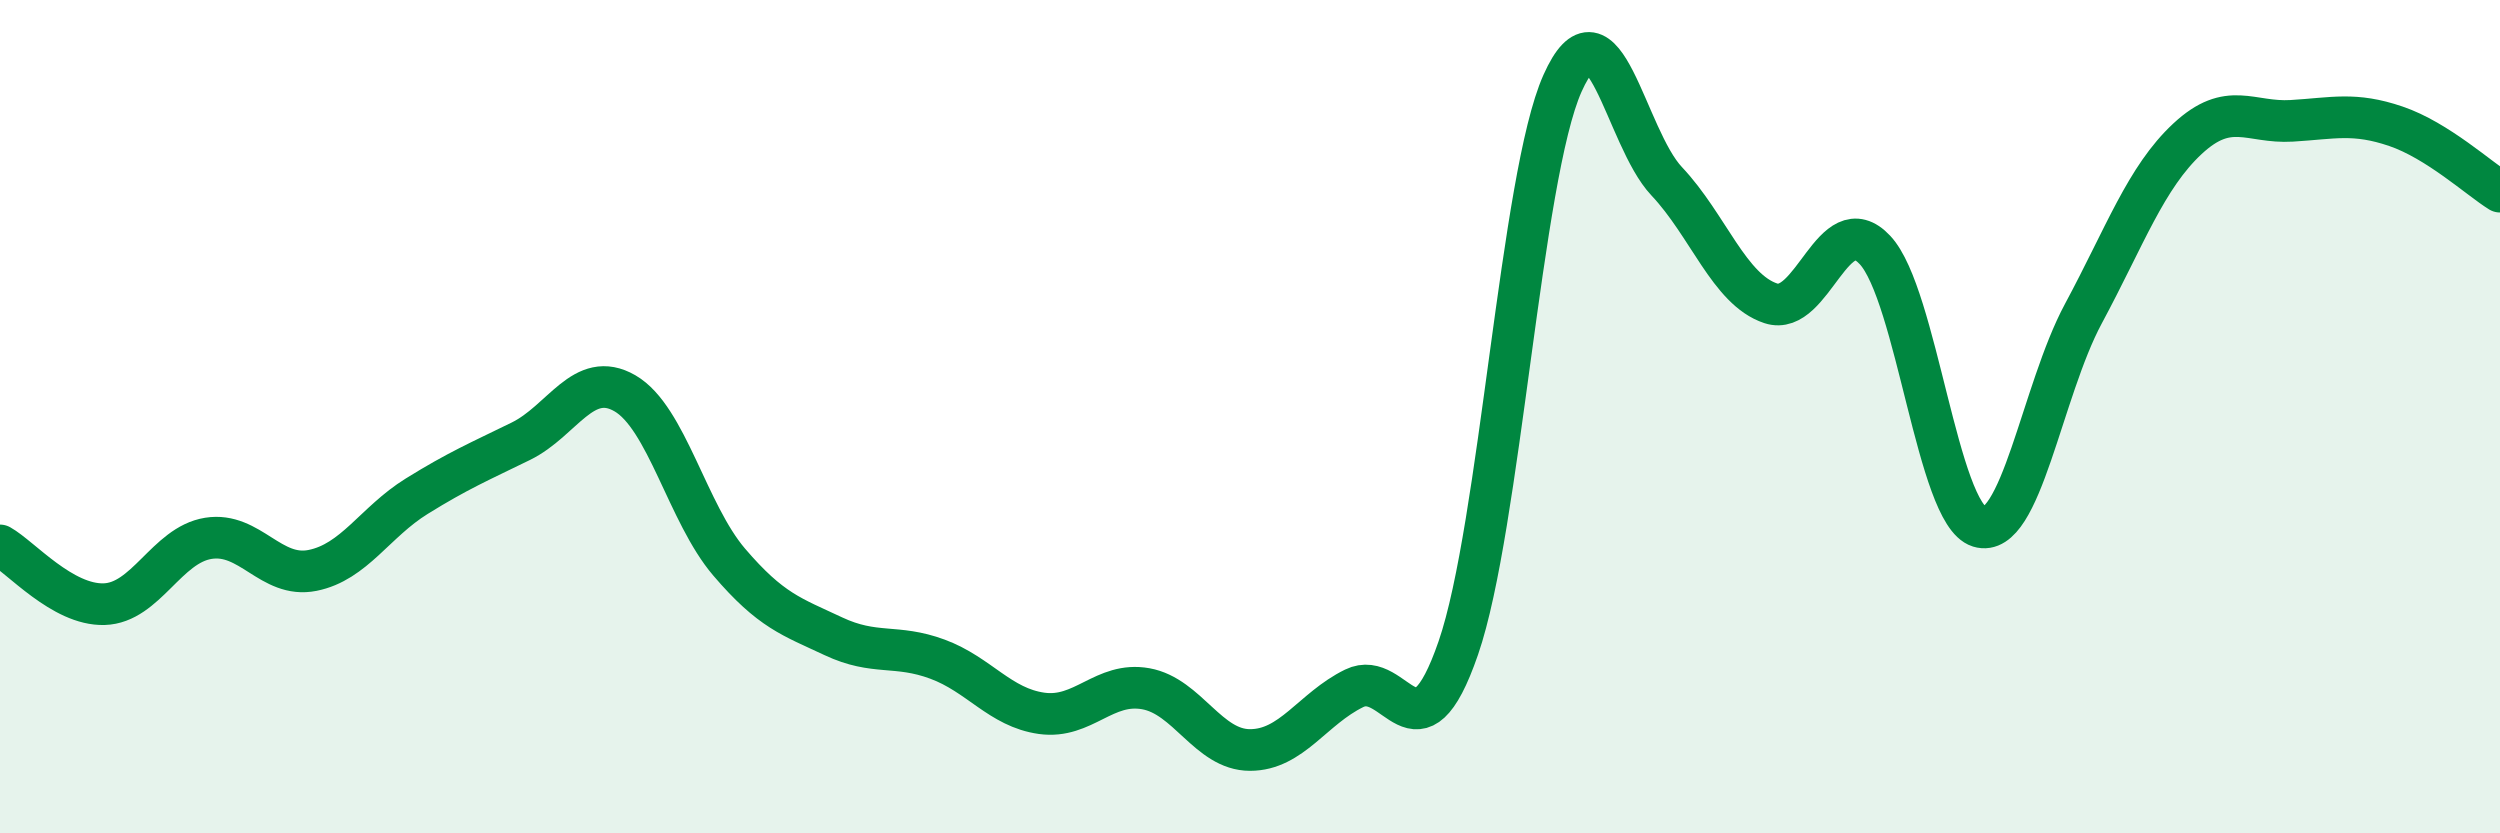
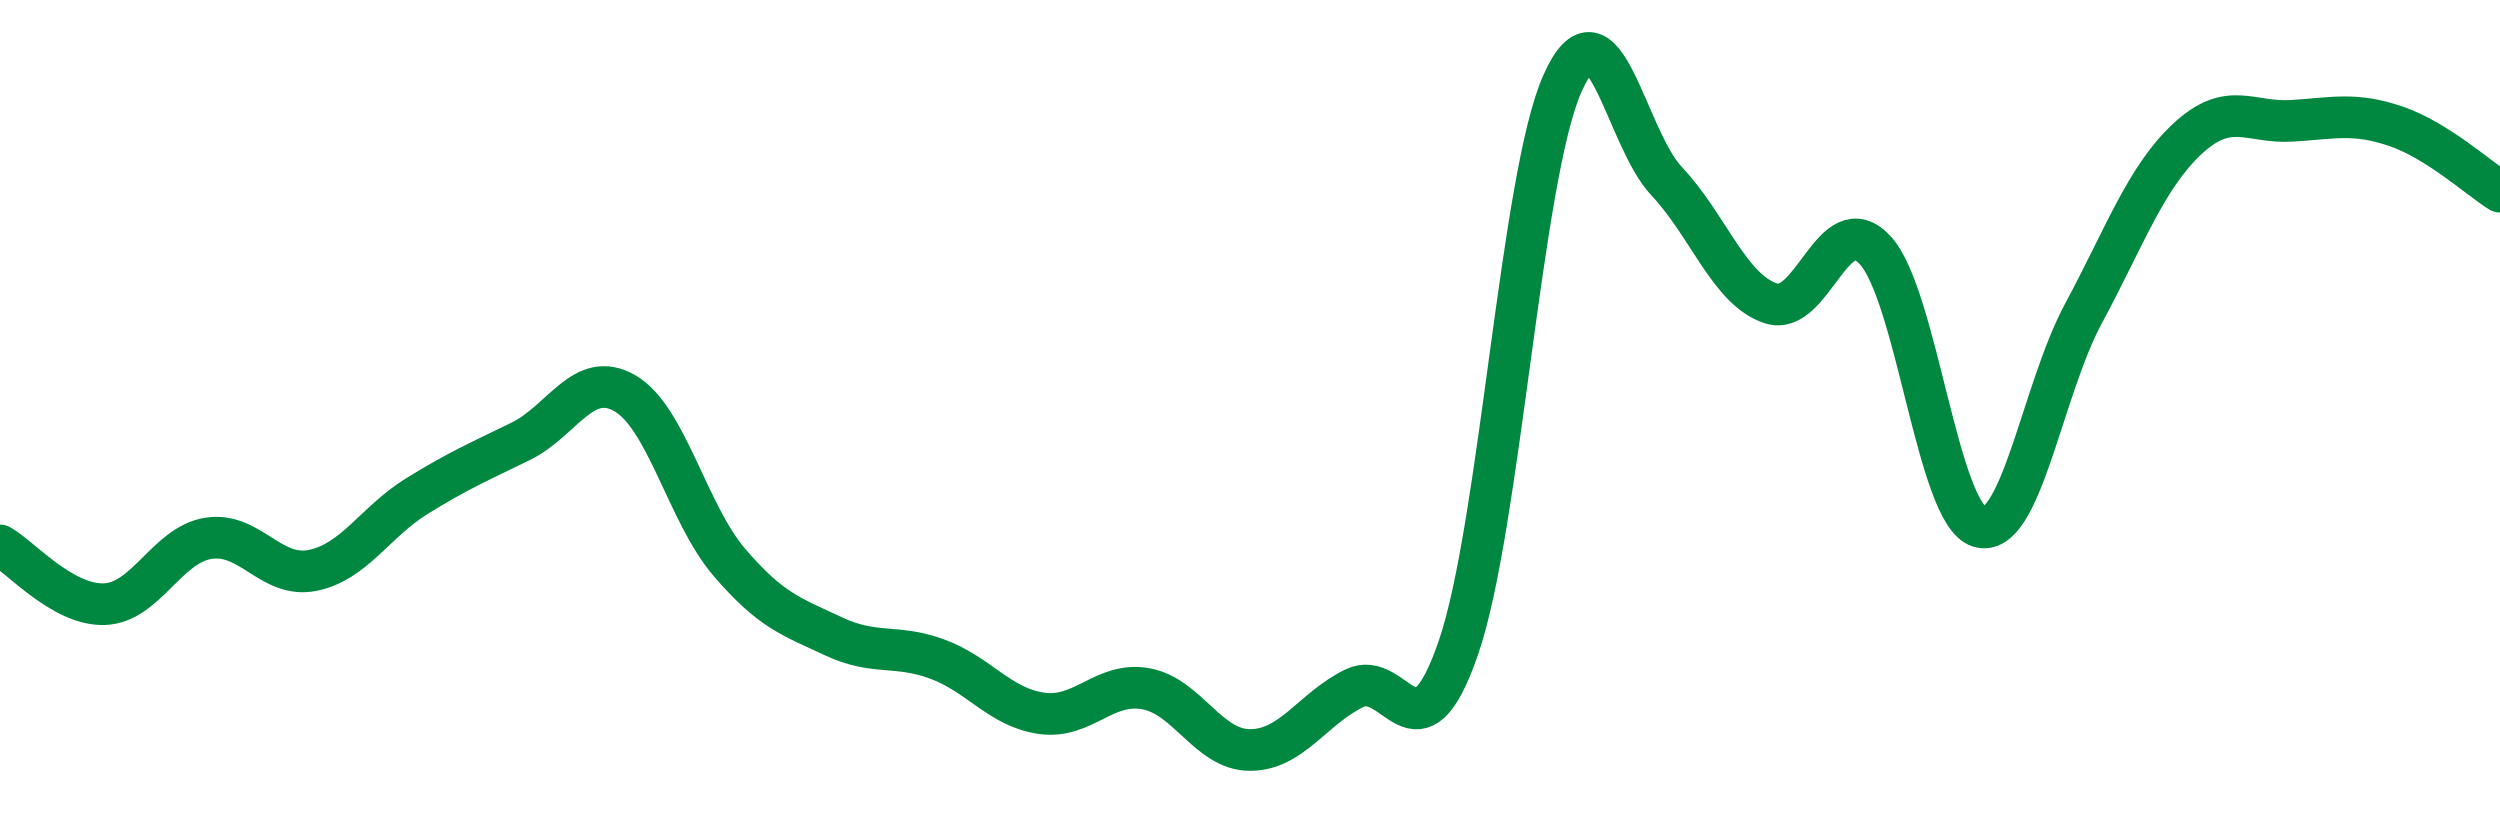
<svg xmlns="http://www.w3.org/2000/svg" width="60" height="20" viewBox="0 0 60 20">
-   <path d="M 0,13.09 C 0.5,13.37 1.5,14.53 2.5,14.5 C 3.5,14.47 4,13.08 5,12.92 C 6,12.76 6.5,13.89 7.5,13.69 C 8.5,13.49 9,12.53 10,11.91 C 11,11.29 11.5,11.08 12.5,10.59 C 13.5,10.1 14,8.86 15,9.44 C 16,10.02 16.5,12.32 17.5,13.49 C 18.5,14.66 19,14.8 20,15.27 C 21,15.74 21.5,15.45 22.5,15.82 C 23.5,16.19 24,16.98 25,17.12 C 26,17.26 26.5,16.35 27.5,16.53 C 28.5,16.71 29,18 30,18 C 31,18 31.5,17.01 32.5,16.52 C 33.5,16.03 34,18.45 35,15.55 C 36,12.65 36.5,4.24 37.5,2 C 38.5,-0.24 39,3.29 40,4.35 C 41,5.41 41.5,6.95 42.5,7.28 C 43.5,7.61 44,4.93 45,6 C 46,7.07 46.5,12.33 47.5,12.64 C 48.5,12.95 49,9.39 50,7.53 C 51,5.67 51.5,4.26 52.5,3.33 C 53.5,2.4 54,2.96 55,2.9 C 56,2.84 56.5,2.69 57.5,3.03 C 58.5,3.37 59.5,4.29 60,4.6L60 20L0 20Z" fill="#008740" opacity="0.1" stroke-linecap="round" stroke-linejoin="round" />
  <path d="M 0,13.09 C 0.5,13.37 1.5,14.53 2.5,14.5 C 3.5,14.47 4,13.08 5,12.92 C 6,12.76 6.5,13.89 7.5,13.69 C 8.5,13.49 9,12.53 10,11.91 C 11,11.29 11.5,11.08 12.5,10.59 C 13.5,10.1 14,8.86 15,9.44 C 16,10.02 16.5,12.32 17.5,13.49 C 18.5,14.66 19,14.8 20,15.27 C 21,15.74 21.5,15.45 22.5,15.82 C 23.5,16.19 24,16.98 25,17.12 C 26,17.26 26.5,16.35 27.5,16.53 C 28.5,16.71 29,18 30,18 C 31,18 31.5,17.01 32.5,16.52 C 33.5,16.03 34,18.45 35,15.55 C 36,12.65 36.5,4.24 37.5,2 C 38.5,-0.24 39,3.29 40,4.35 C 41,5.41 41.5,6.95 42.5,7.28 C 43.5,7.61 44,4.93 45,6 C 46,7.07 46.5,12.33 47.5,12.64 C 48.5,12.95 49,9.39 50,7.53 C 51,5.67 51.5,4.26 52.5,3.33 C 53.5,2.4 54,2.96 55,2.9 C 56,2.84 56.5,2.69 57.5,3.03 C 58.5,3.37 59.5,4.29 60,4.6" stroke="#008740" stroke-width="1" fill="none" stroke-linecap="round" stroke-linejoin="round" />
</svg>